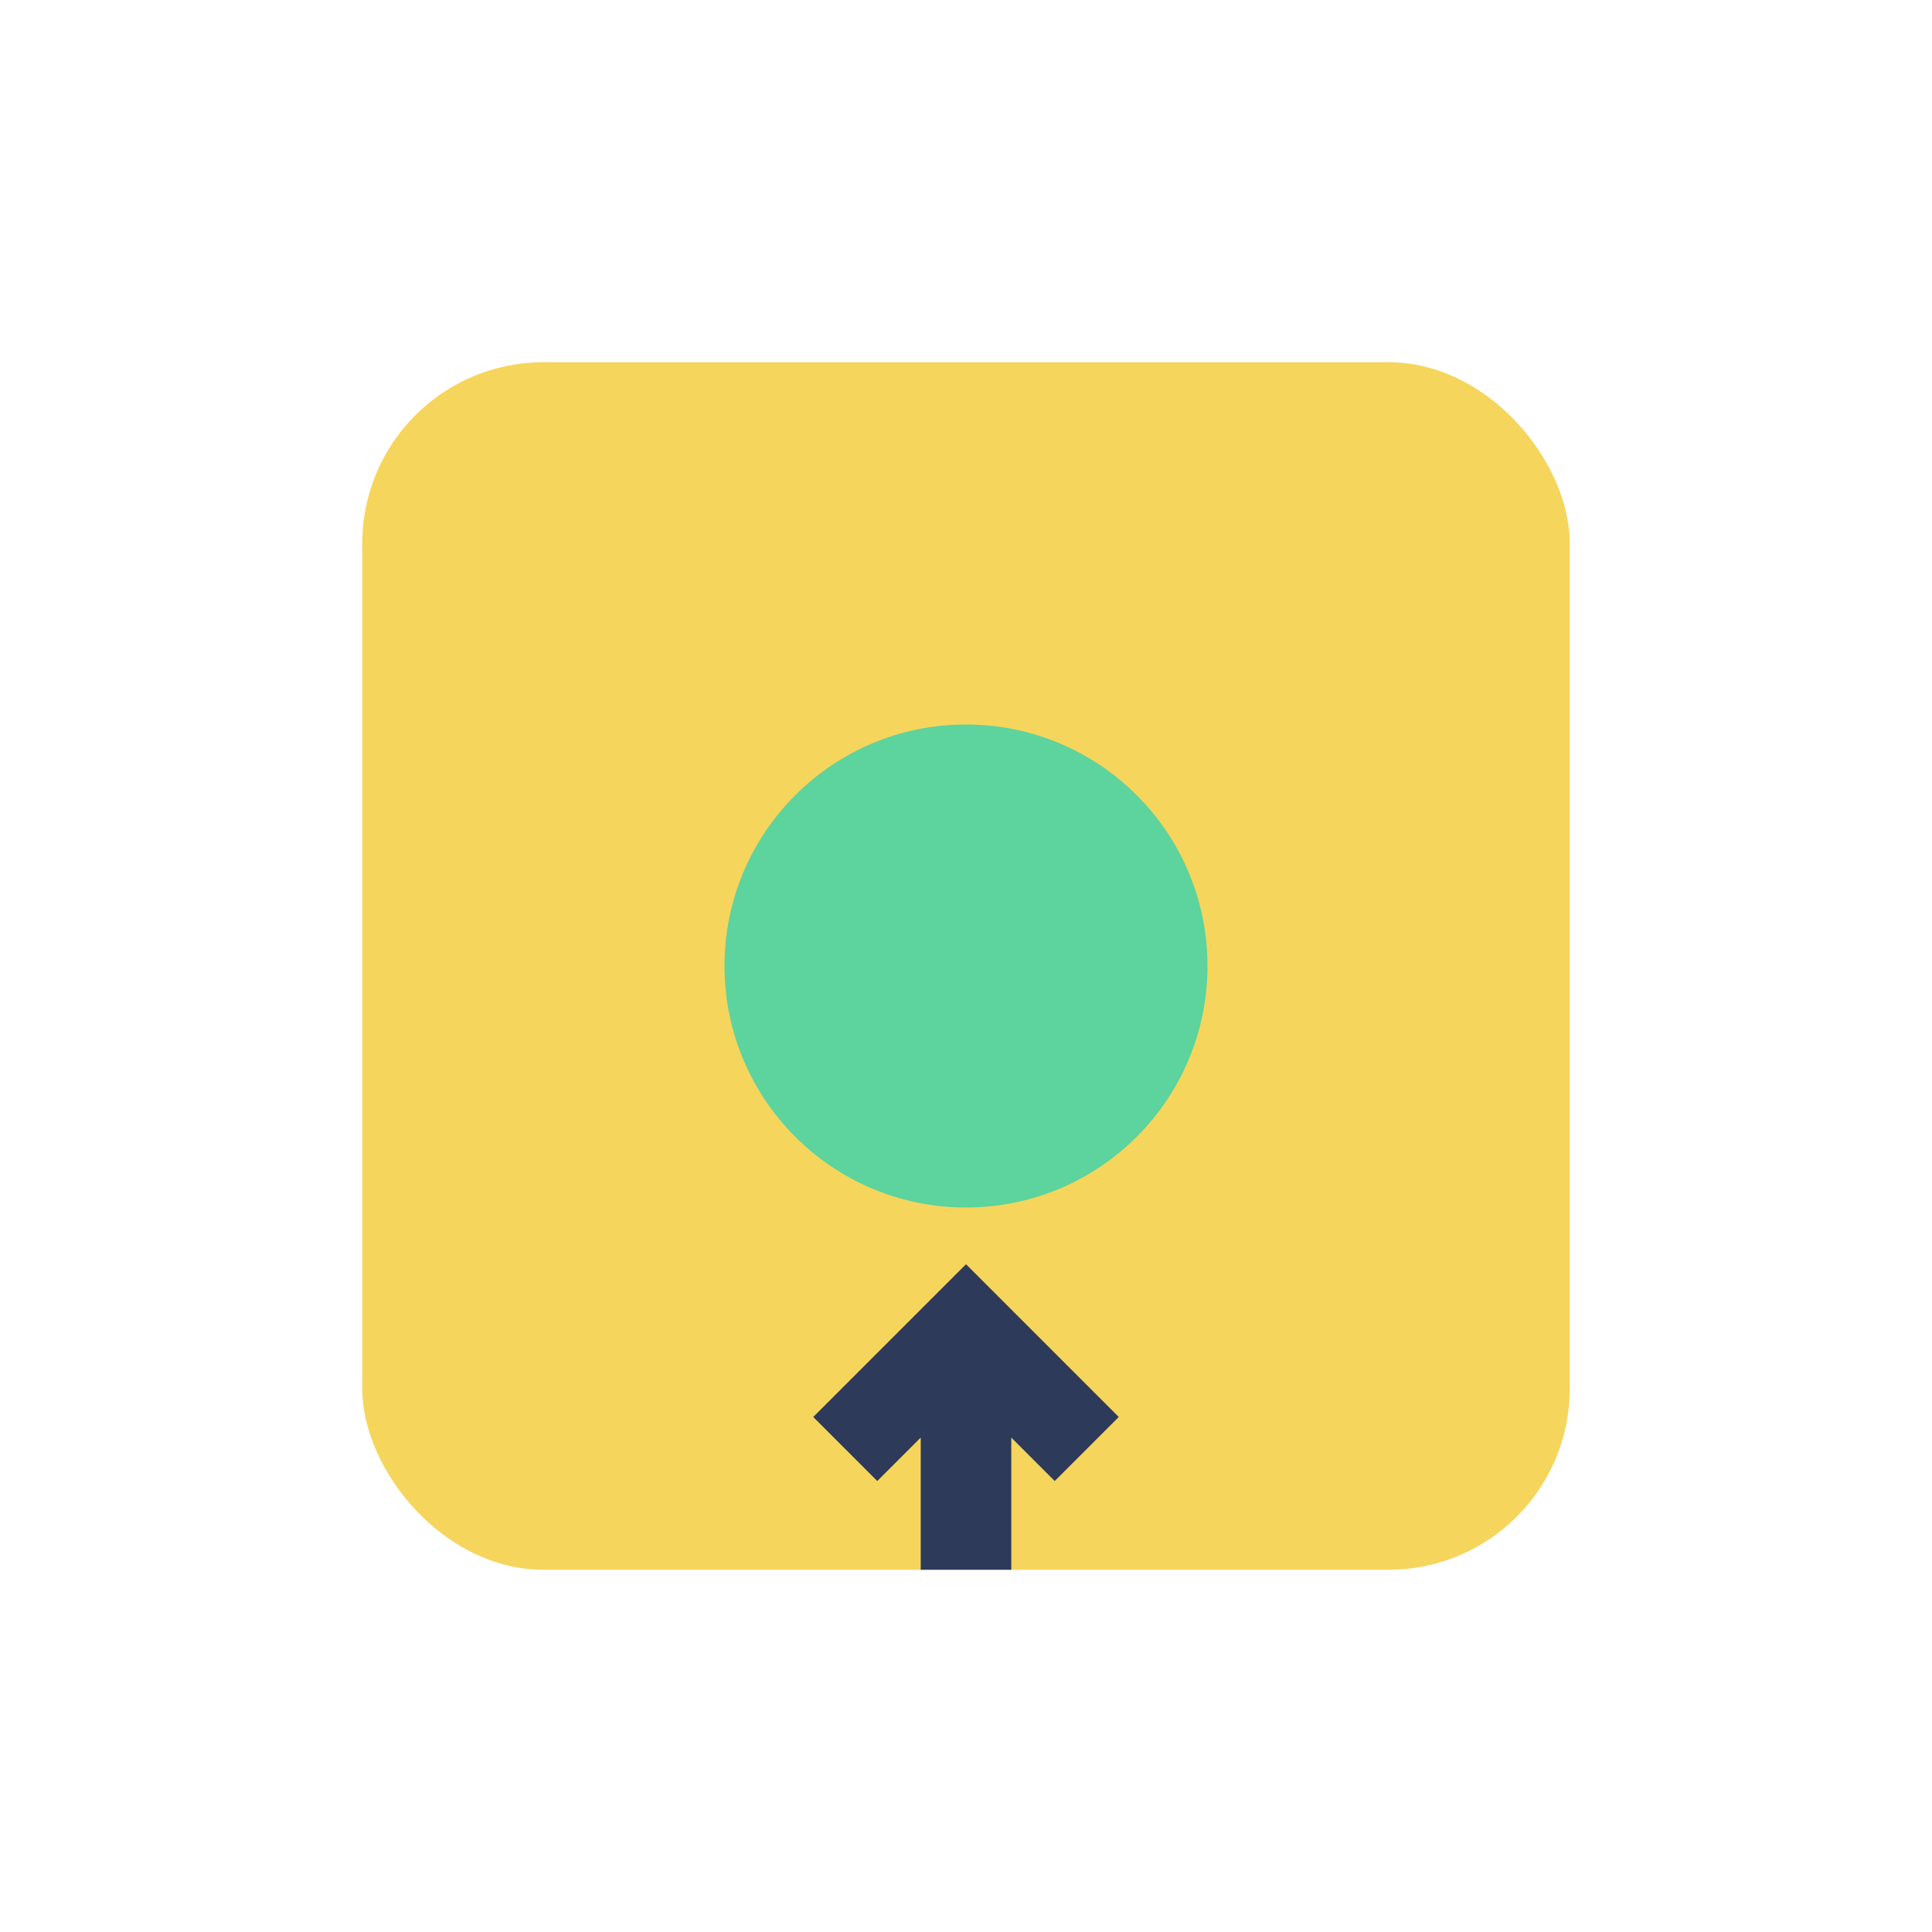
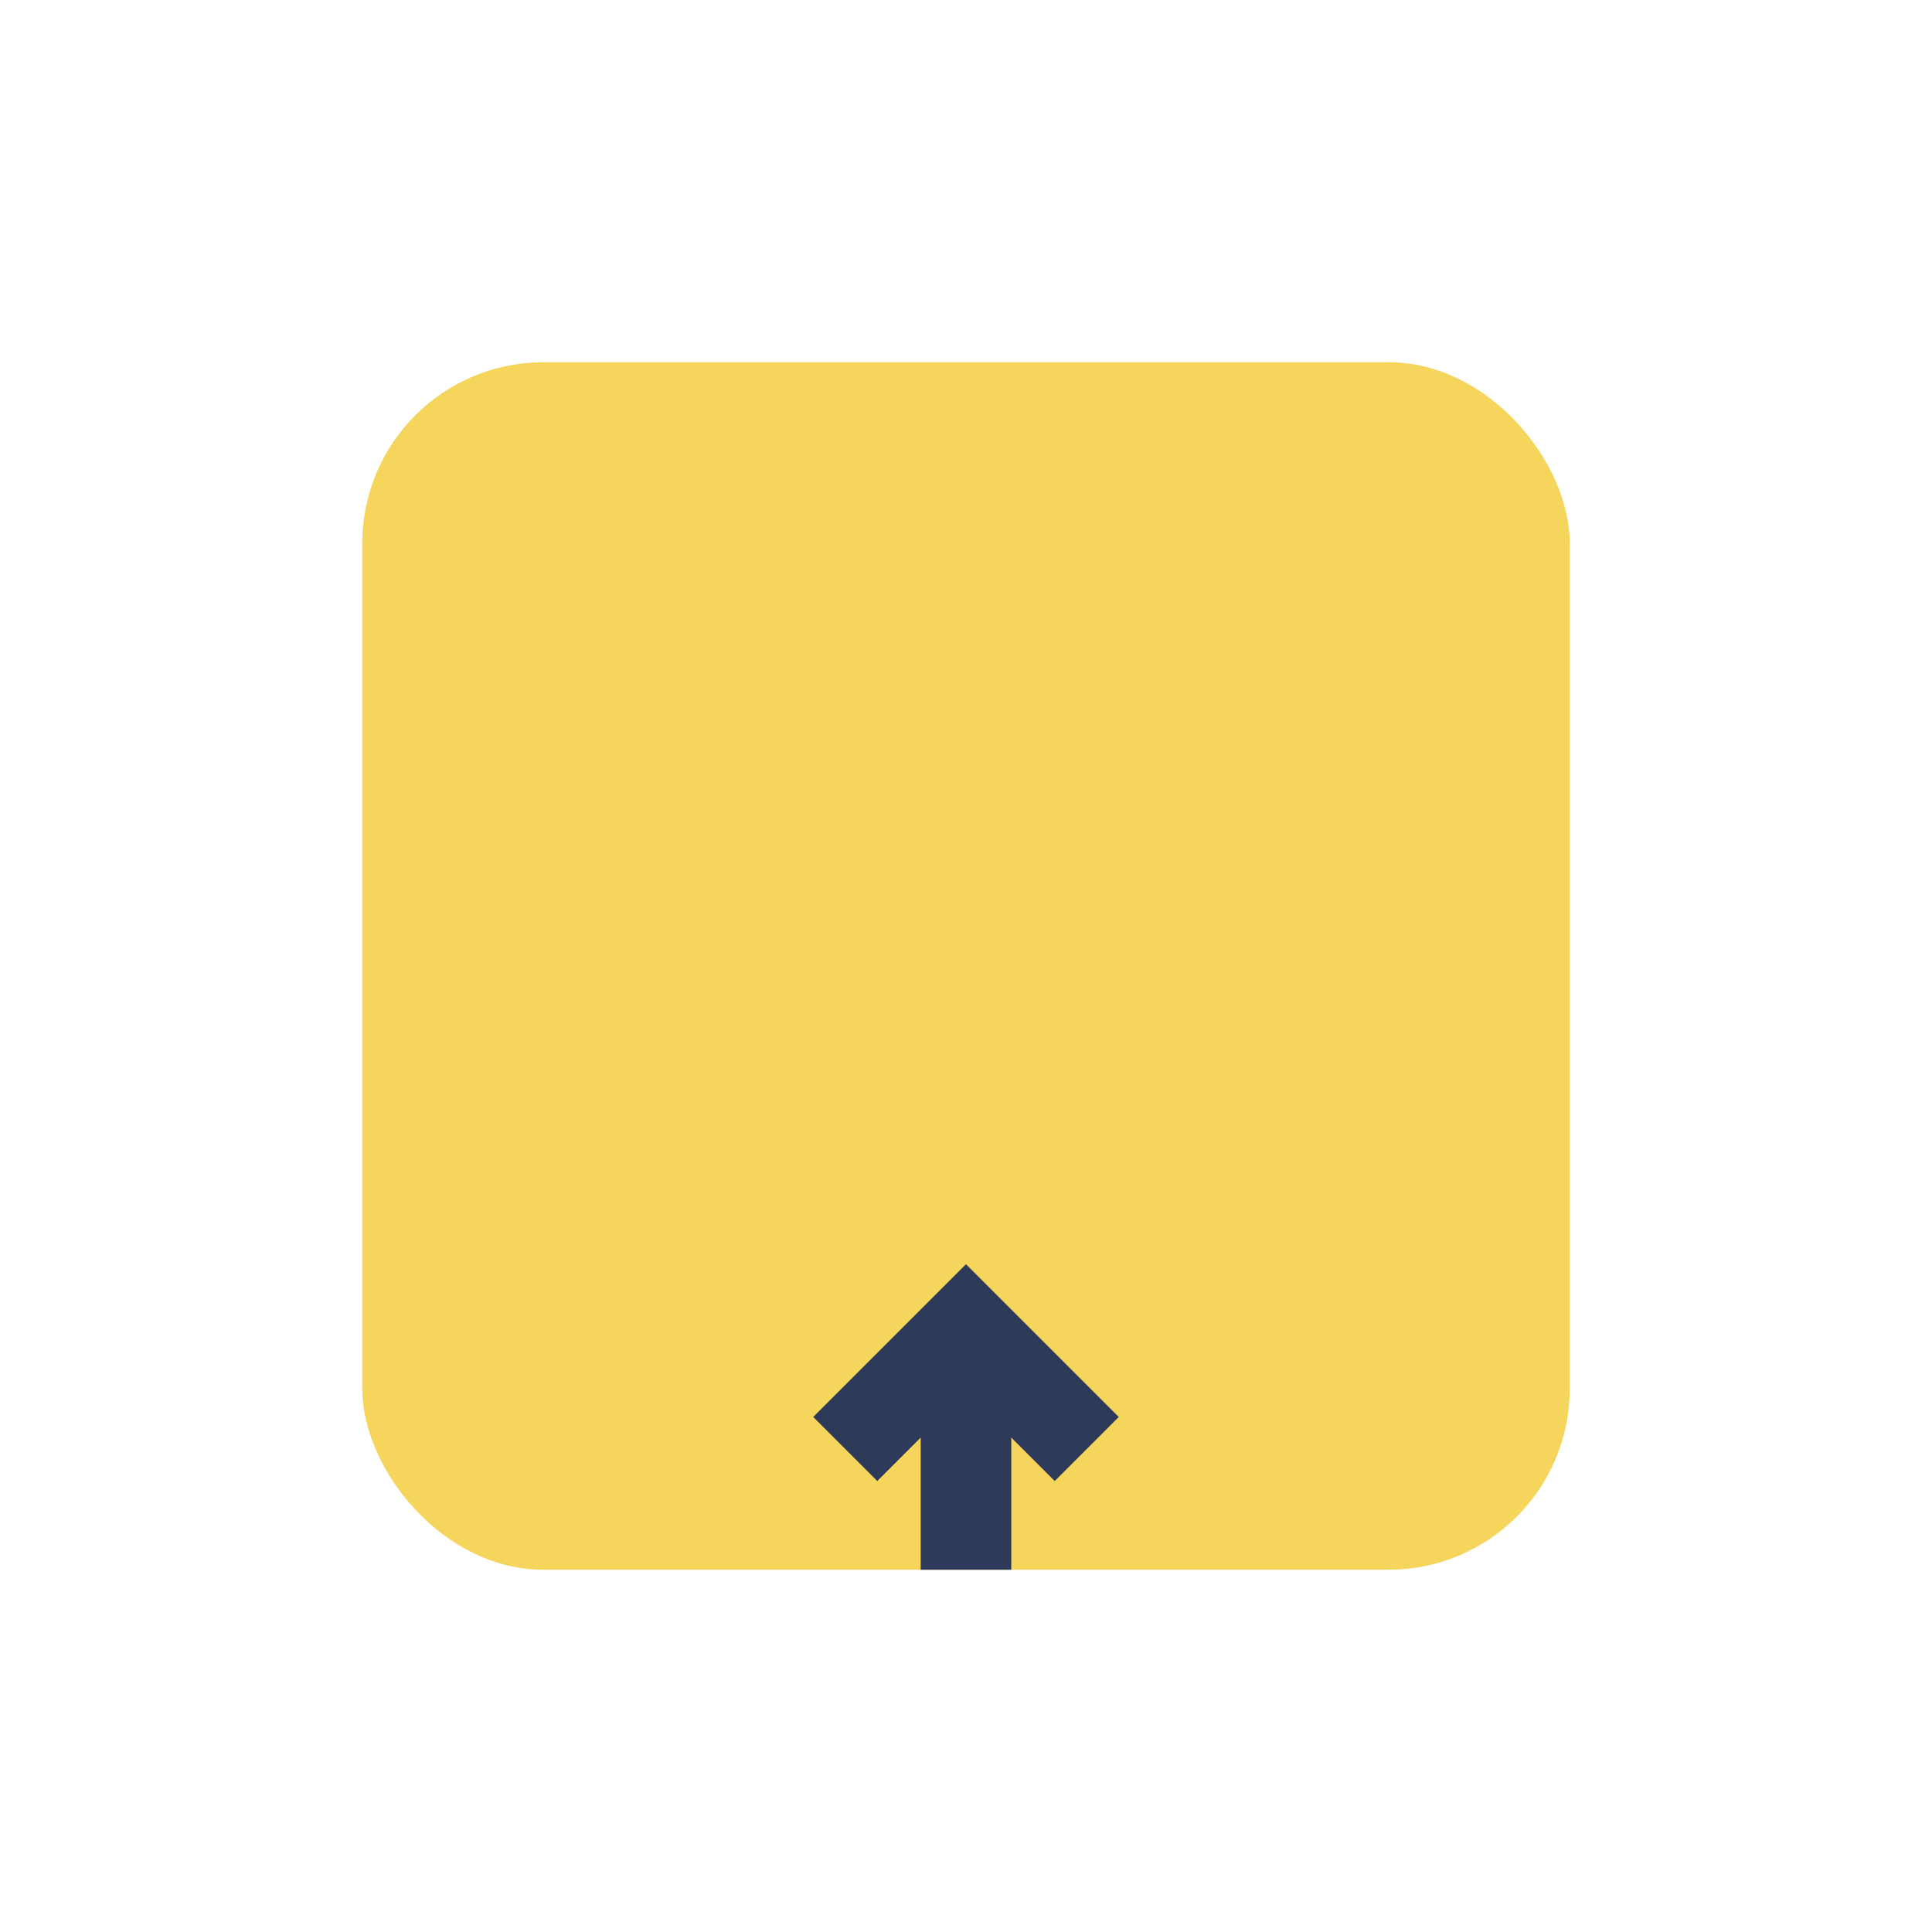
<svg xmlns="http://www.w3.org/2000/svg" width="32" height="32" viewBox="0 0 32 32">
  <rect x="6" y="6" width="20" height="20" rx="3" fill="#F6D55C" />
-   <circle cx="16" cy="16" r="4" fill="#5DD39E" />
  <path d="M16 22v4M14 24l2-2 2 2" stroke="#2D3A59" stroke-width="1.5" fill="none" />
</svg>